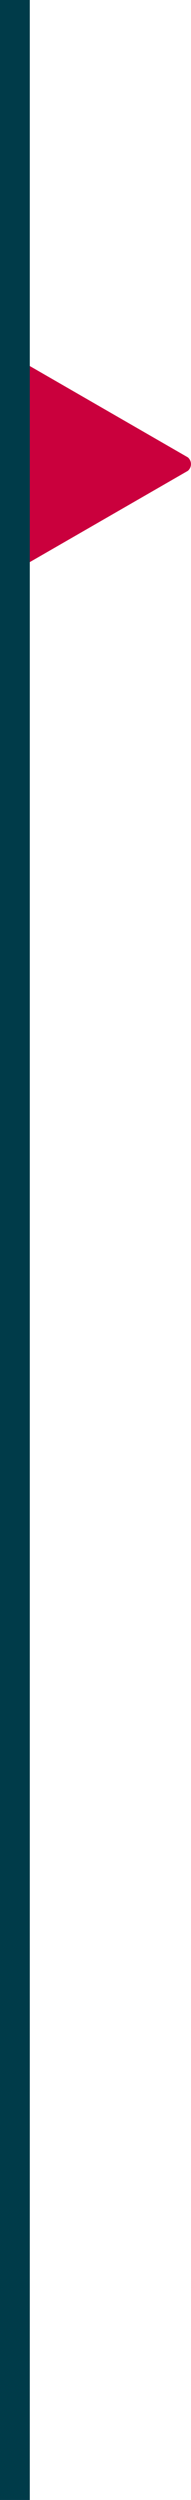
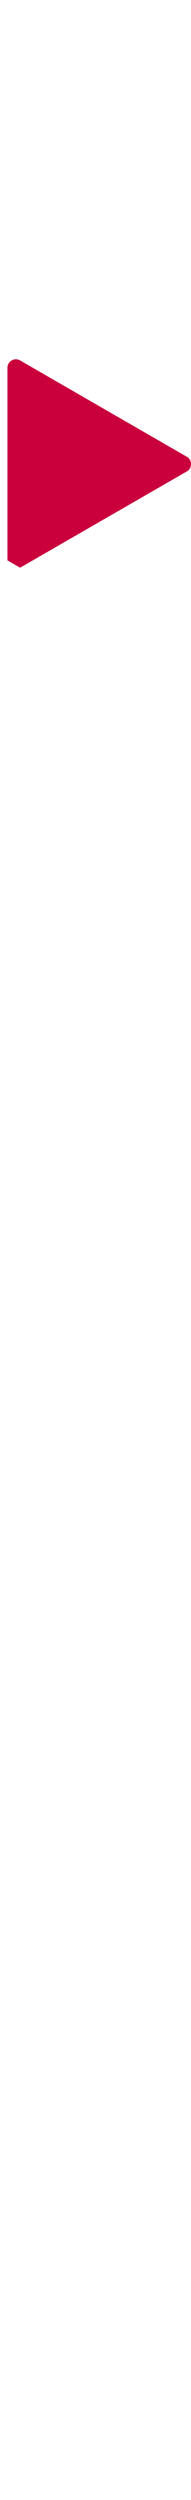
<svg xmlns="http://www.w3.org/2000/svg" width="12.823" height="167" viewBox="0 0 12.823 167">
  <g id="Group_152" data-name="Group 152" transform="translate(-234.5 -1500)">
    <g id="avid-triangle2" transform="translate(235 1538) rotate(-90)">
-       <path id="Path_78" data-name="Path 78" d="M.077.849,6.549,12.112a.591.591,0,0,0,.9,0L13.924.849A.566.566,0,0,0,13.433,0H.568A.567.567,0,0,0,.077.849Z" transform="translate(-0.001)" fill="#ca003d" />
+       <path id="Path_78" data-name="Path 78" d="M.077.849,6.549,12.112a.591.591,0,0,0,.9,0L13.924.849A.566.566,0,0,0,13.433,0H.568Z" transform="translate(-0.001)" fill="#ca003d" />
    </g>
-     <line id="Line_38" data-name="Line 38" y2="167" transform="translate(235.5 1500)" fill="none" stroke="#003b49" stroke-width="2" />
  </g>
</svg>